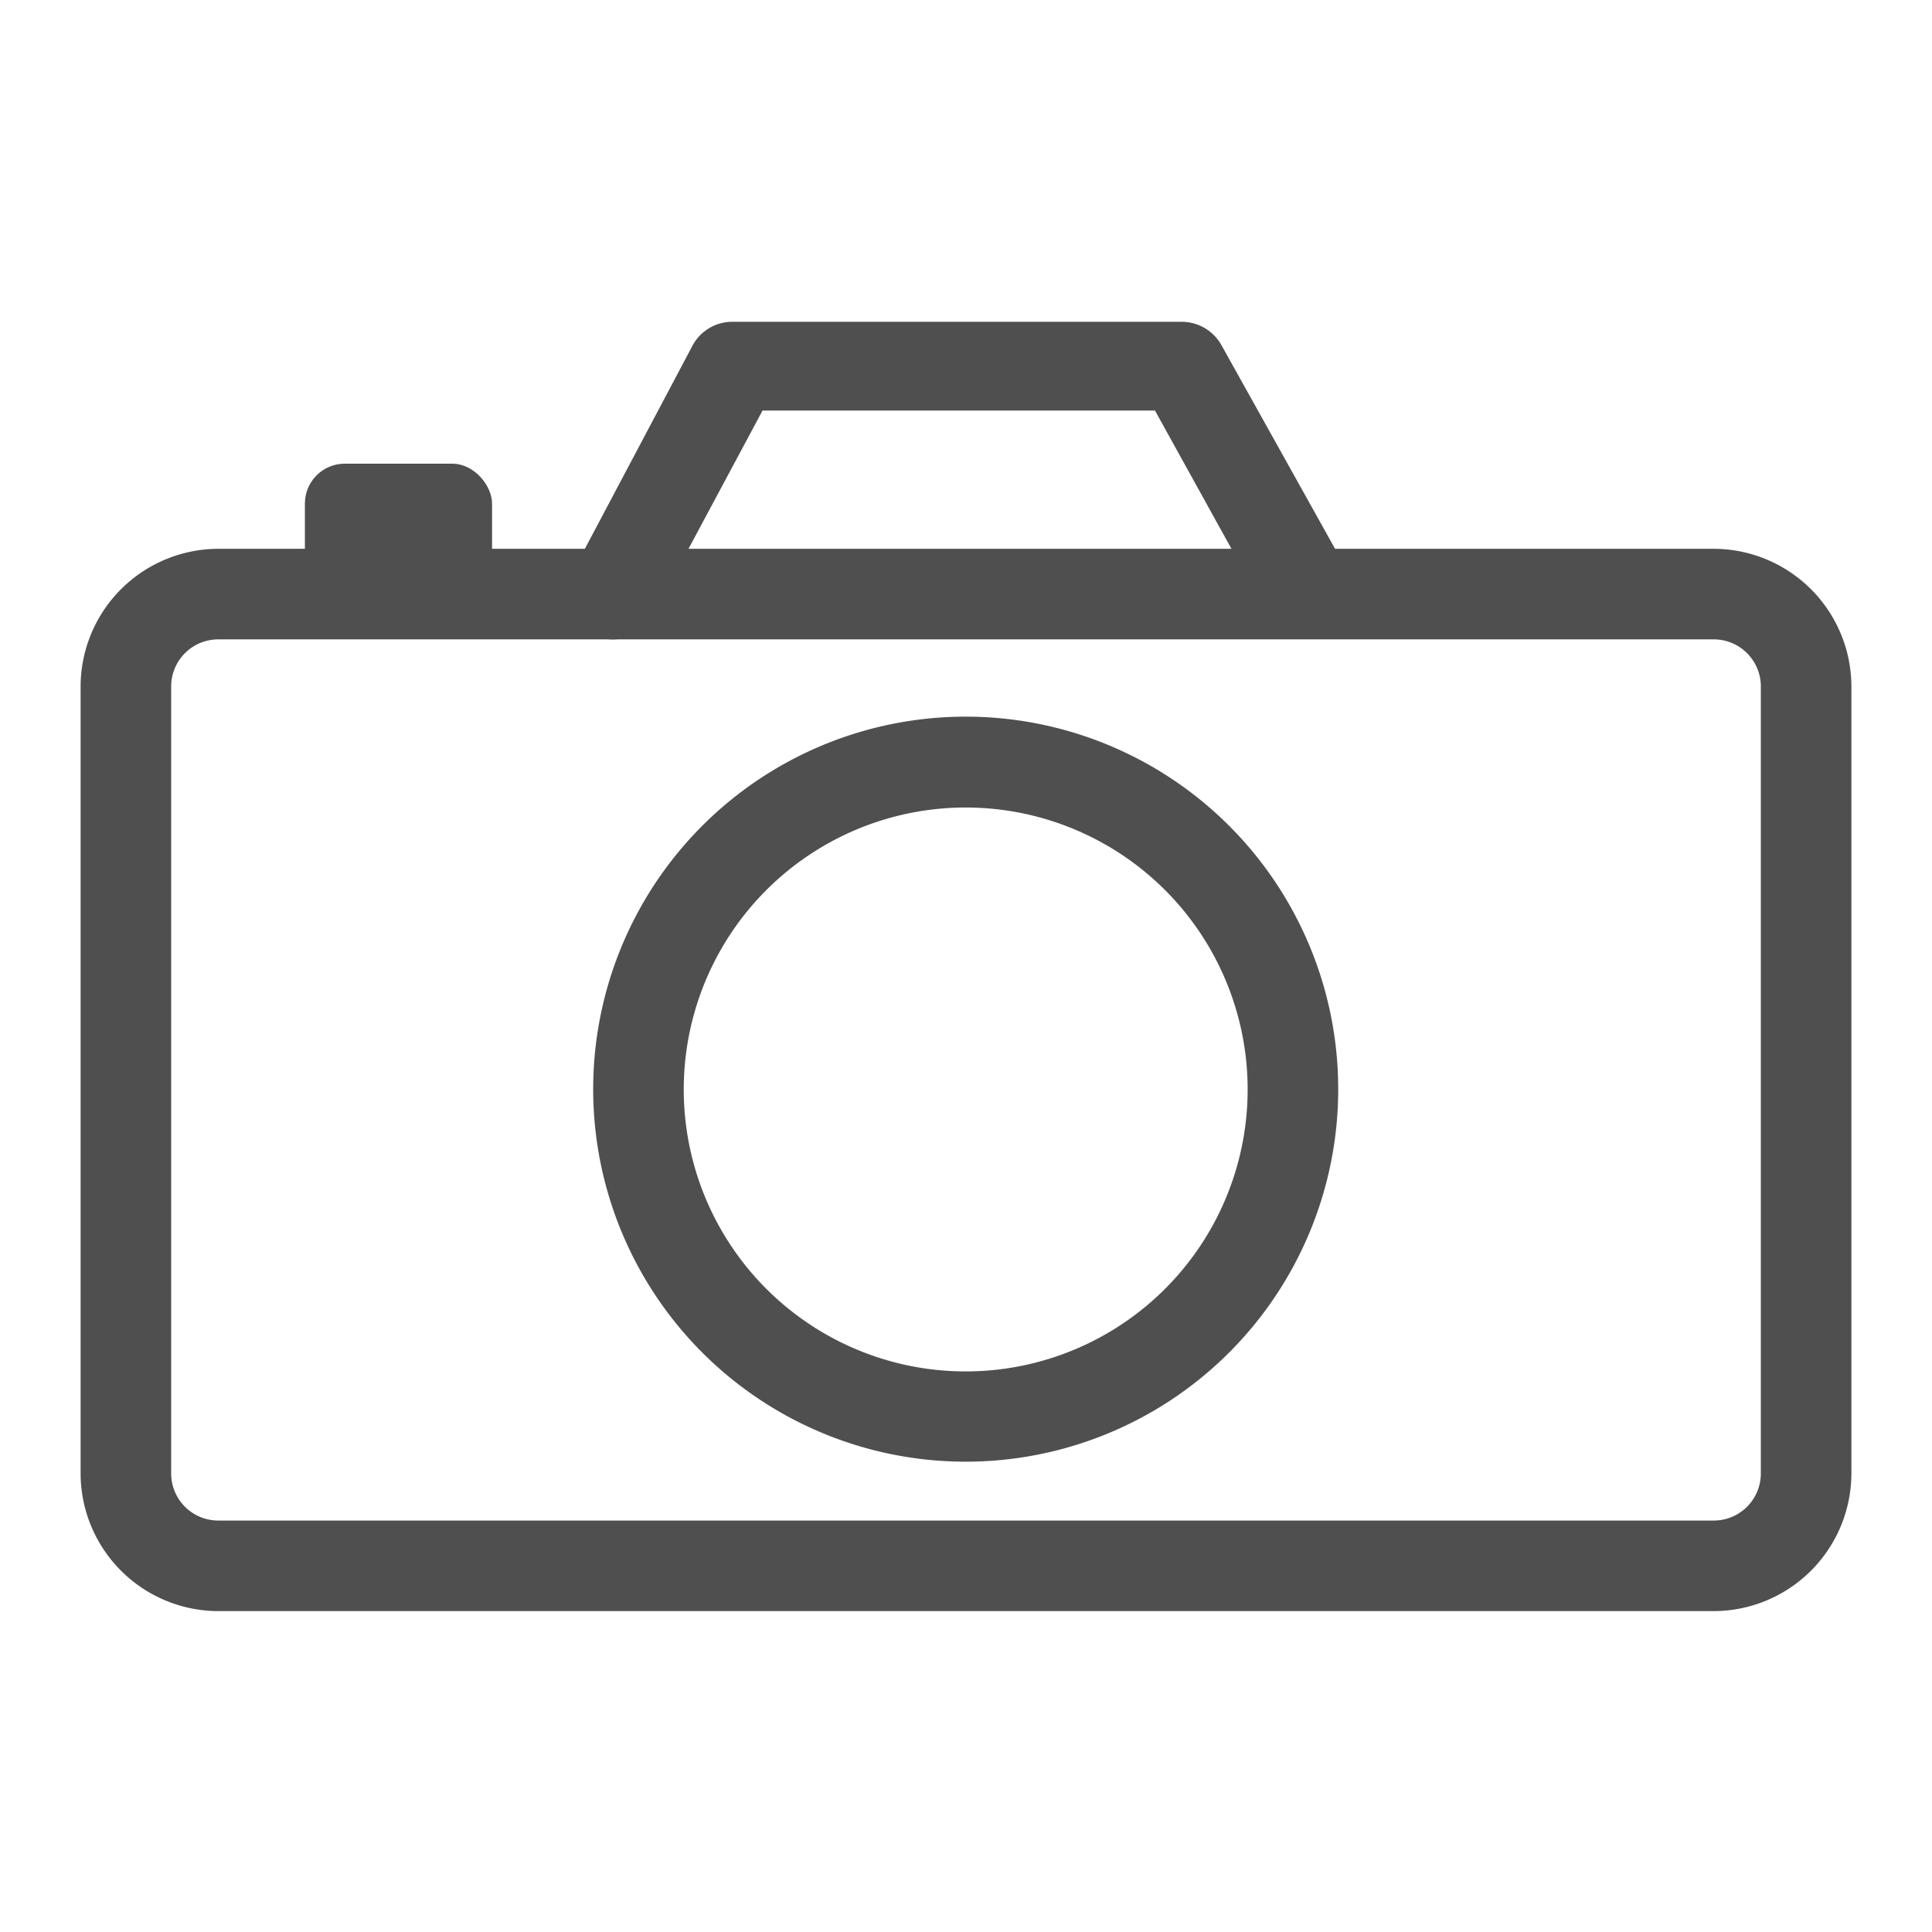
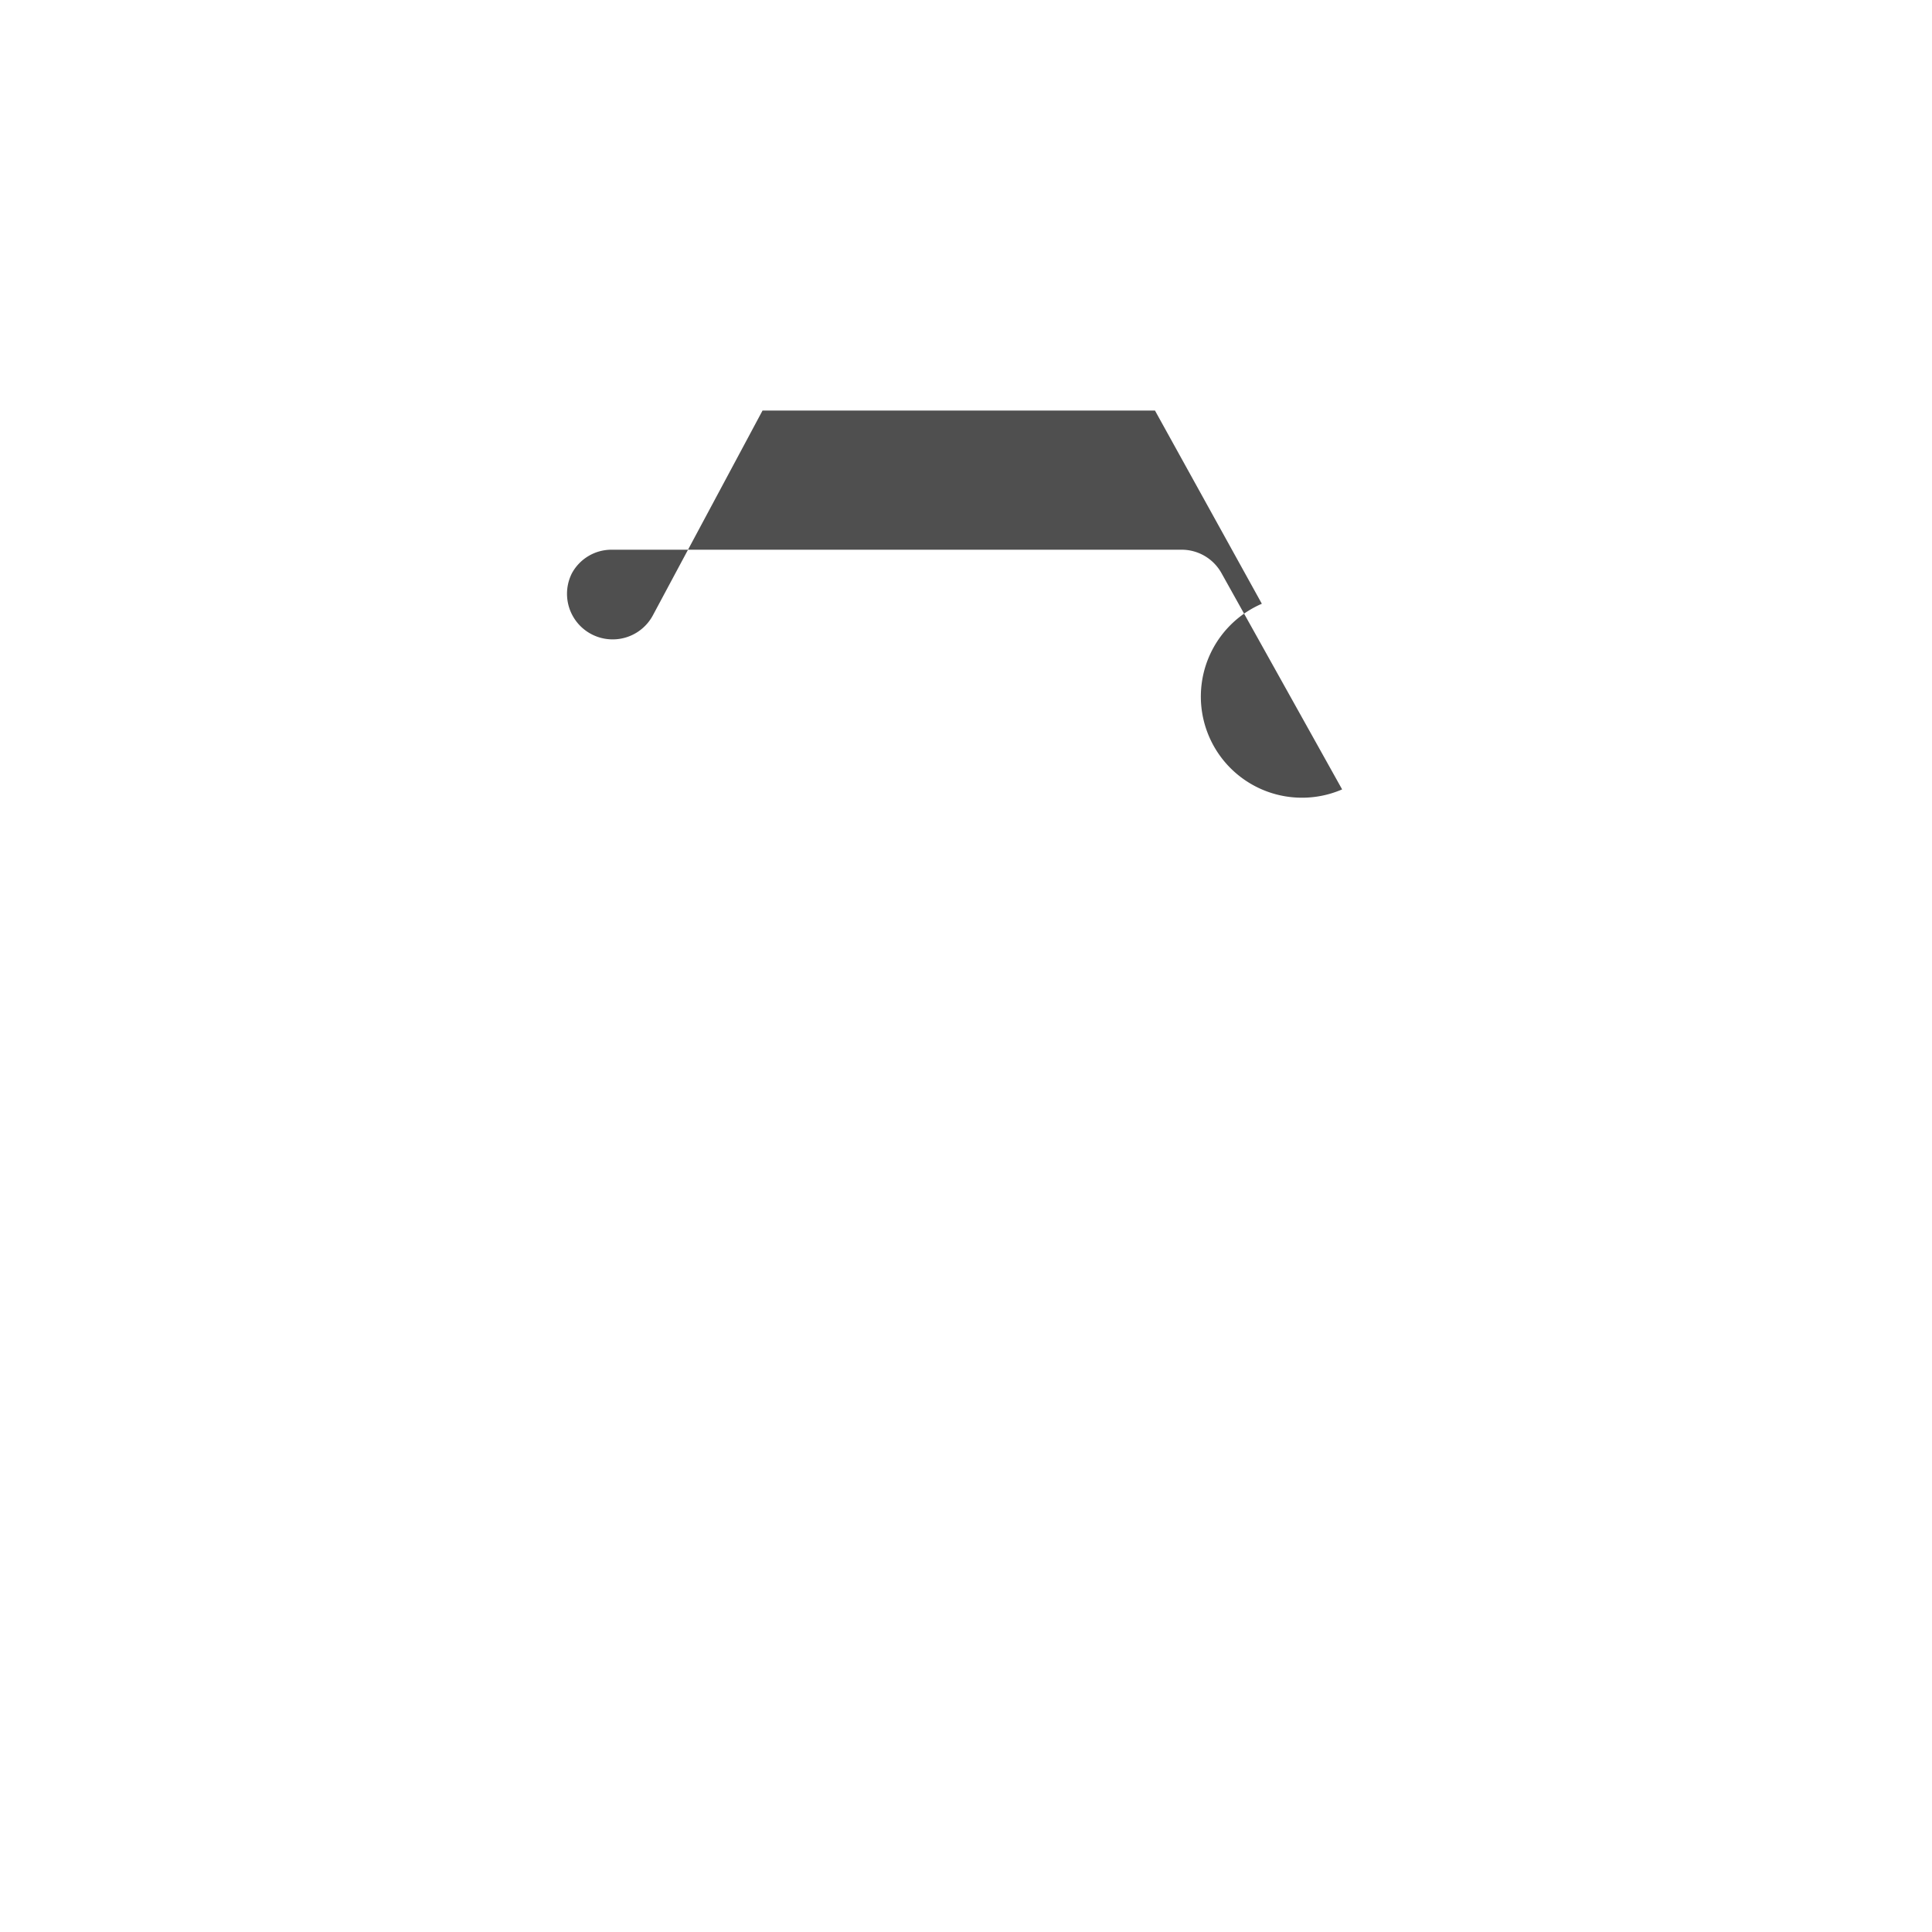
<svg xmlns="http://www.w3.org/2000/svg" viewBox="0 0 64 64">
  <g id="camera">
-     <path d="M56.77,53.37H7.23a4.57,4.57,0,0,1-4.56-4.56V22.74a4.57,4.57,0,0,1,4.56-4.56H56.77a4.57,4.57,0,0,1,4.56,4.56V48.81A4.57,4.57,0,0,1,56.77,53.37ZM7.23,21.18a1.56,1.56,0,0,0-1.56,1.56V48.81a1.56,1.56,0,0,0,1.56,1.56H56.77a1.56,1.56,0,0,0,1.56-1.56V22.74a1.56,1.56,0,0,0-1.56-1.56Z" style="fill:#4f4f4f" />
-     <rect x="10.1" y="15.36" width="6.2" height="4.32" rx="1.32" style="fill:#4f4f4f" />
-     <path d="M20.26,21.18A1.51,1.51,0,0,1,18.94,19l4-7.55a1.49,1.49,0,0,1,1.32-.79H39.15a1.51,1.51,0,0,1,1.31.77l4,7.17A1.5,1.5,0,0,1,41.8,20l-3.54-6.4h-13l-3.62,6.76A1.51,1.51,0,0,1,20.26,21.18Z" style="fill:#4f4f4f" />
-     <path d="M32,48.42A12.34,12.34,0,1,1,44.33,36.08,12.34,12.34,0,0,1,32,48.42Zm0-21.67a9.34,9.34,0,1,0,9.33,9.33A9.34,9.34,0,0,0,32,26.75Z" style="fill:#4f4f4f" />
+     <path d="M20.26,21.18A1.51,1.51,0,0,1,18.94,19a1.49,1.49,0,0,1,1.32-.79H39.15a1.51,1.51,0,0,1,1.31.77l4,7.17A1.5,1.5,0,0,1,41.8,20l-3.54-6.4h-13l-3.62,6.76A1.51,1.51,0,0,1,20.26,21.18Z" style="fill:#4f4f4f" />
  </g>
</svg>